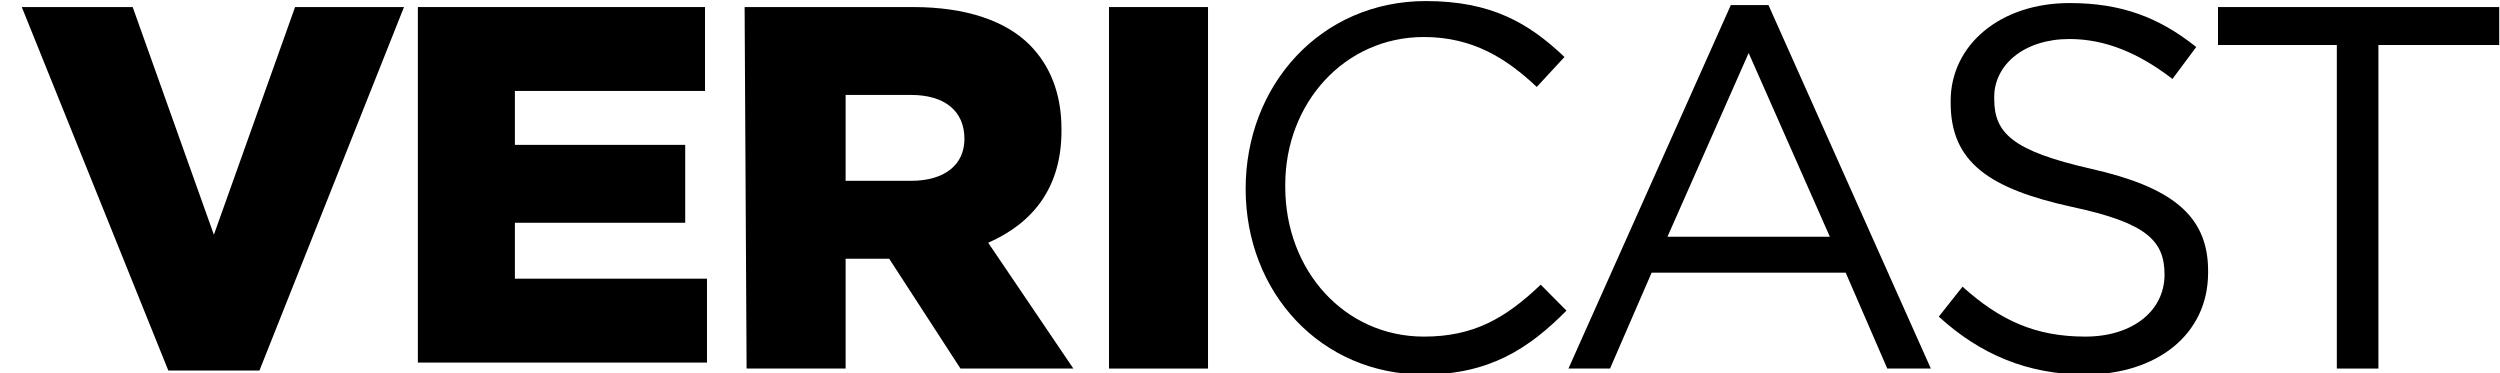
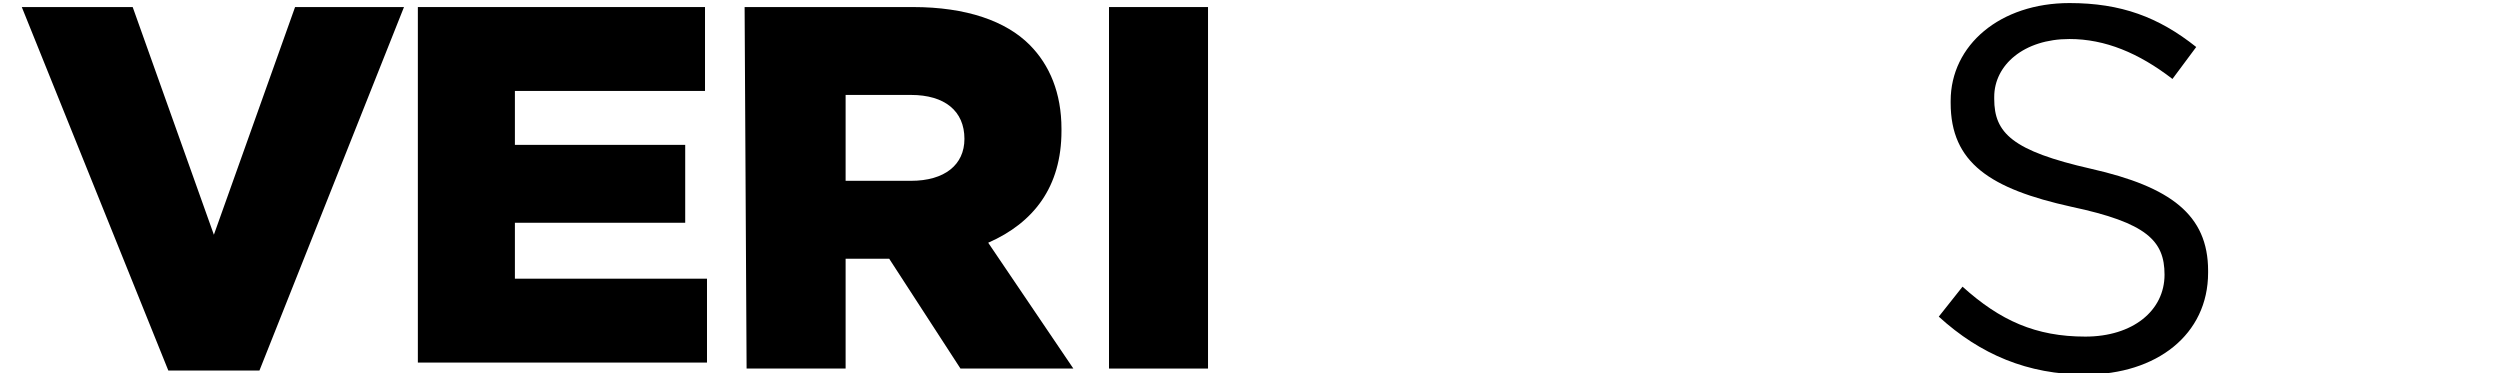
<svg xmlns="http://www.w3.org/2000/svg" width="569" height="85" viewBox="0 0 569 85" fill="none">
  <g clip-path="url(#clip0_18_6552)">
    <path d="M4.958 1.606H30.199L48.679 53.427L67.159 1.606H91.949L59.046 84.338H38.312L4.958 1.606Z" fill="black" />
    <path d="M95.104 1.606H160.46V20.698H117.19V32.972H155.953V50.7H117.19V63.428H160.911V82.52H95.104V1.606Z" fill="black" />
    <path d="M169.474 1.606H207.786C219.956 1.606 228.971 4.788 234.379 10.243C238.887 14.789 241.591 21.153 241.591 29.335V29.79C241.591 42.518 235.281 50.7 224.914 55.246L244.296 83.883H218.604L202.378 58.882H192.462V83.883H169.925L169.474 1.606ZM207.336 41.154C214.998 41.154 219.505 37.517 219.505 31.608C219.505 25.244 214.998 21.608 207.336 21.608H192.462V41.154H207.336Z" fill="black" />
    <path d="M252.409 1.606H274.945V83.883H252.409V1.606Z" fill="black" />
-     <path d="M283.509 42.972C283.509 19.335 300.637 0.243 324.525 0.243C339.4 0.243 347.963 5.243 356.077 12.971L349.766 19.789C343.005 13.425 335.343 8.425 324.075 8.425C306.046 8.425 292.524 23.426 292.524 42.063V42.518C292.524 61.609 306.046 76.61 324.075 76.61C335.343 76.61 342.555 72.519 350.668 64.791L356.527 70.701C347.963 79.338 338.949 85.247 324.075 85.247C300.637 85.247 283.509 66.61 283.509 42.972Z" fill="black" />
-     <path d="M393.938 1.152H402.502L439.462 83.883H429.546L420.08 62.064H375.909L366.443 83.883H356.978L393.938 1.152ZM416.474 53.882L397.994 12.062L379.515 53.882H416.474Z" fill="black" />
    <path d="M441.265 72.065L446.673 65.246C455.237 72.974 463.35 76.61 474.619 76.61C485.436 76.61 492.648 70.701 492.648 62.519C492.648 54.791 488.591 50.7 471.464 47.063C452.984 42.972 443.969 37.063 443.969 23.426V22.971C443.969 10.243 455.237 0.697 471.013 0.697C482.732 0.697 491.296 3.879 499.86 10.698L494.451 17.971C486.788 12.062 479.126 8.88 471.013 8.88C460.646 8.88 453.885 14.789 453.885 22.062V22.517C453.885 30.244 457.942 34.335 475.971 38.426C494 42.518 502.564 48.882 502.564 61.609V62.064C502.564 76.156 490.845 85.247 474.619 85.247C461.547 85.247 450.73 80.701 441.265 72.065Z" fill="black" />
-     <path d="M531.861 10.243H504.817V1.606H568.821V10.243H541.326V83.883H531.861V10.243Z" fill="black" />
  </g>
  <defs>
    <clipPath id="clip0_18_6552">
      <rect width="569" height="85" fill="white" />
    </clipPath>
  </defs>
</svg>